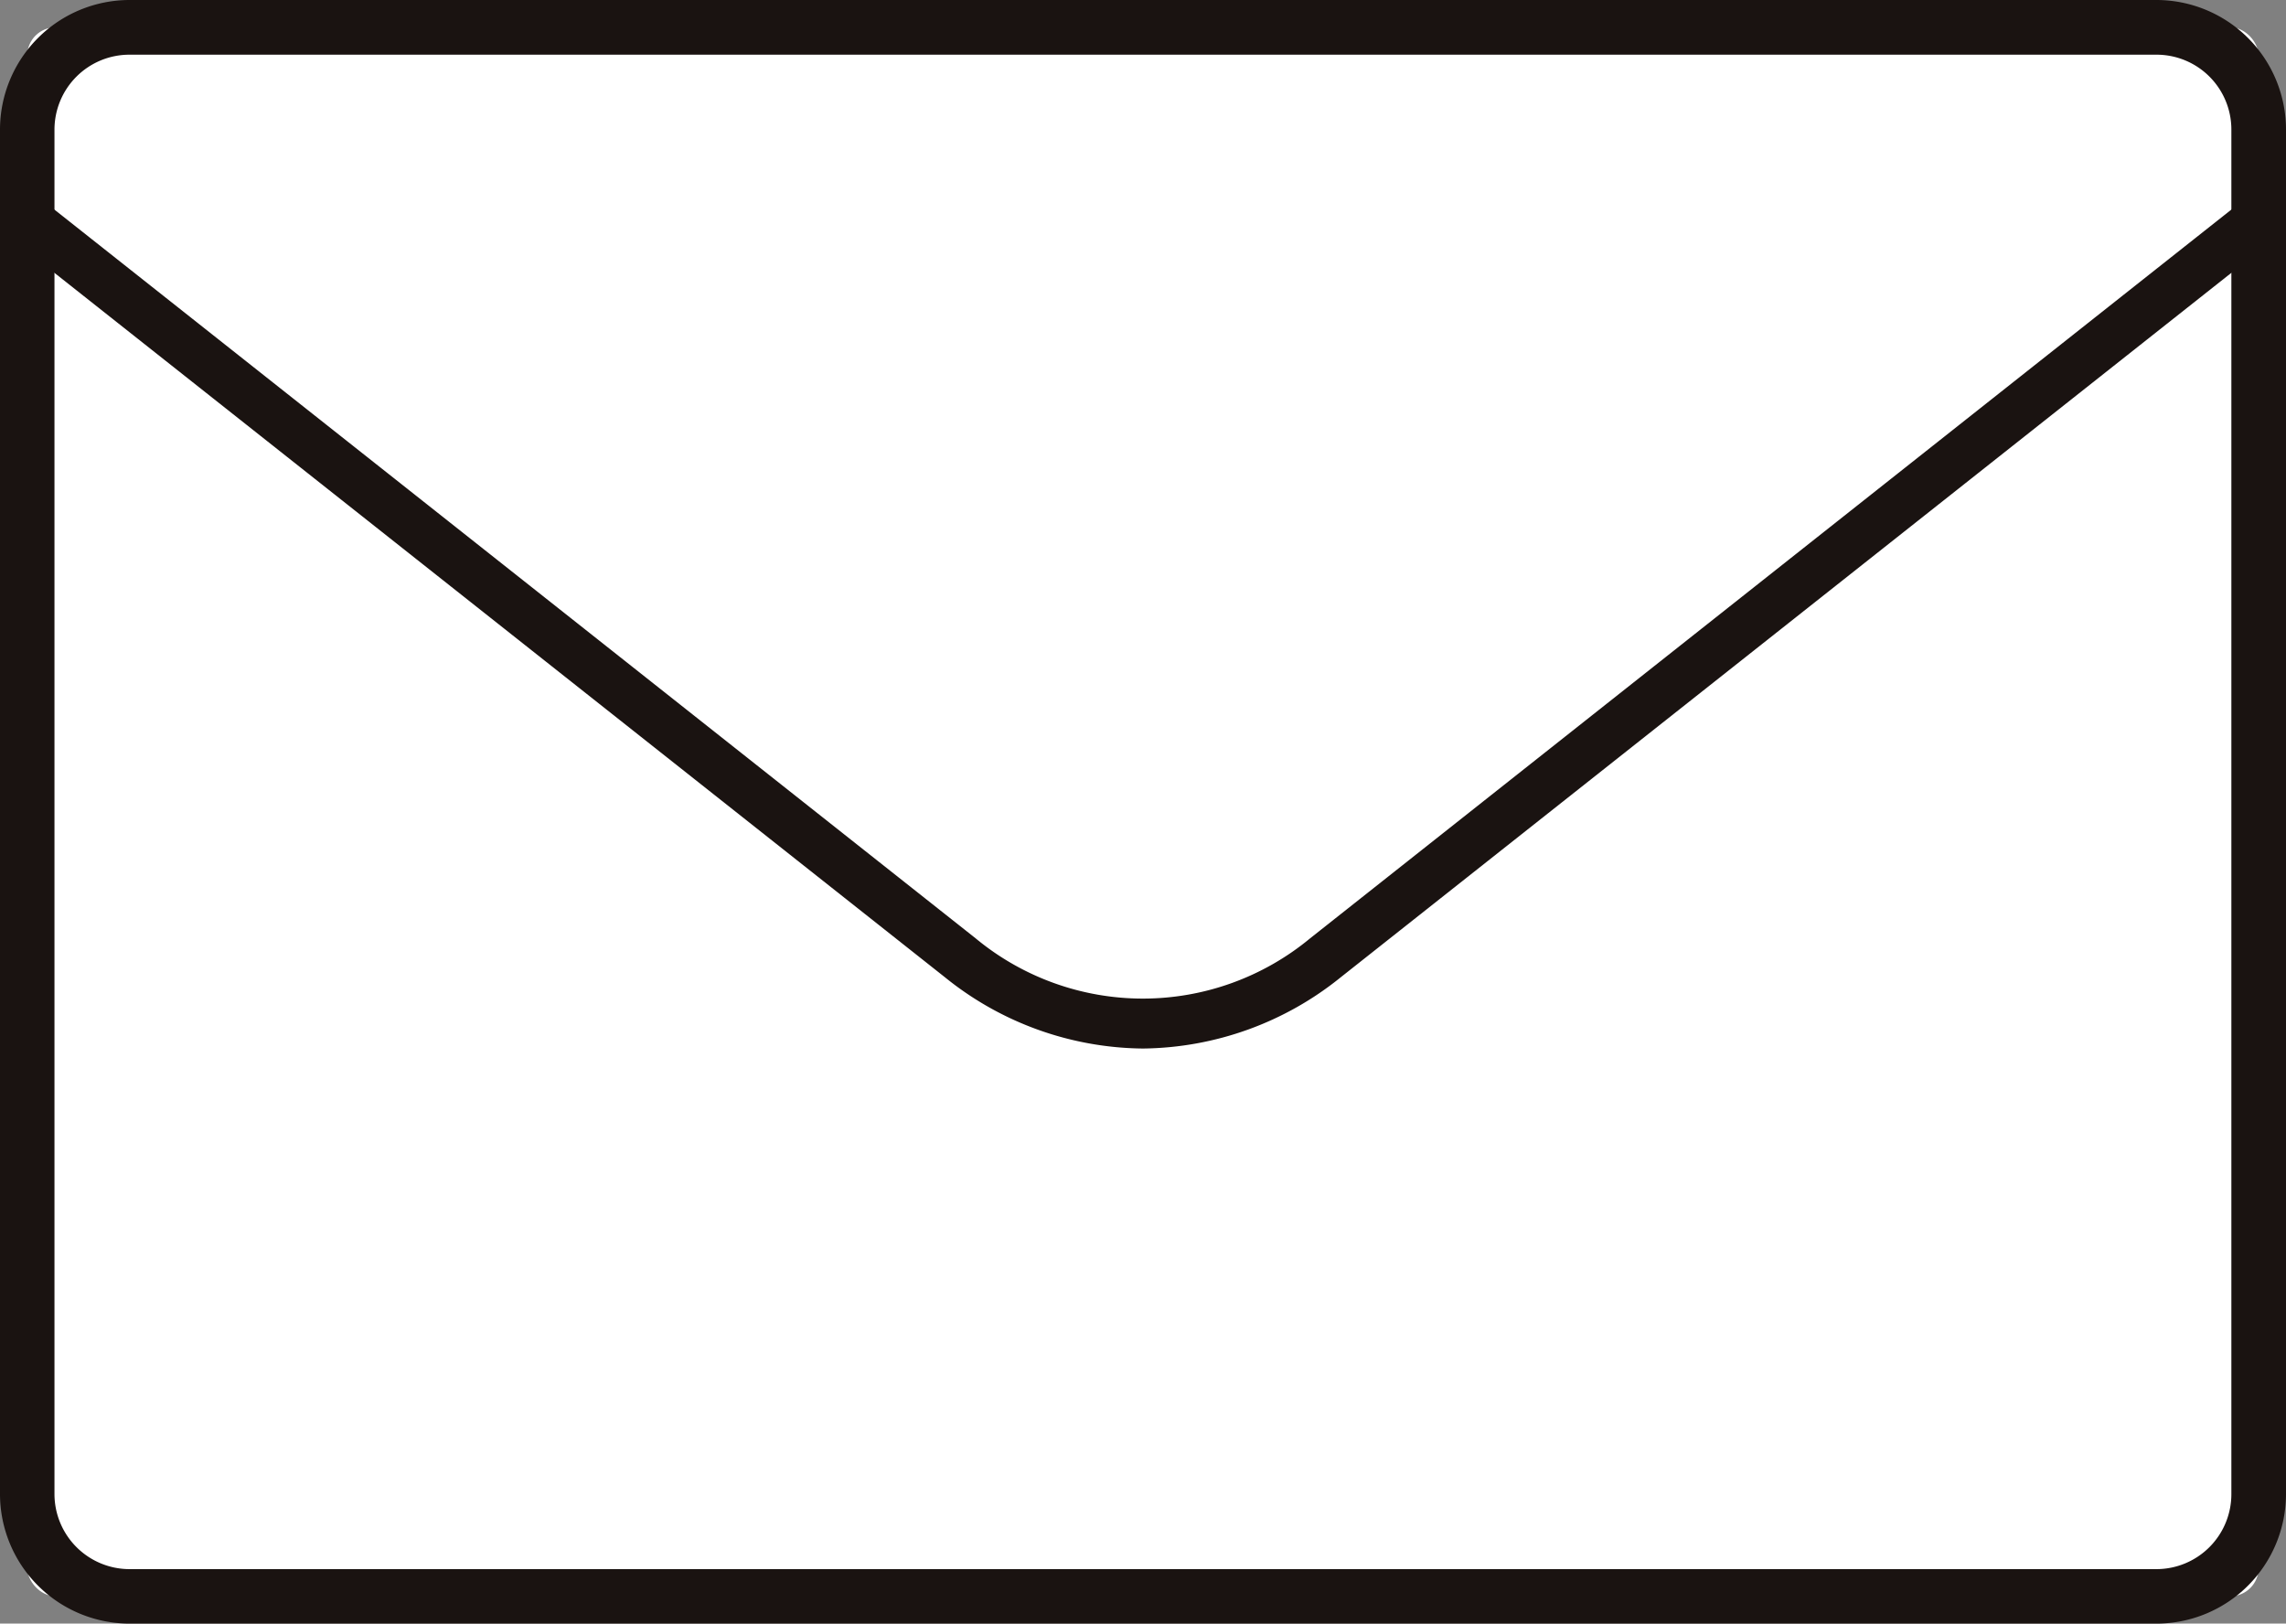
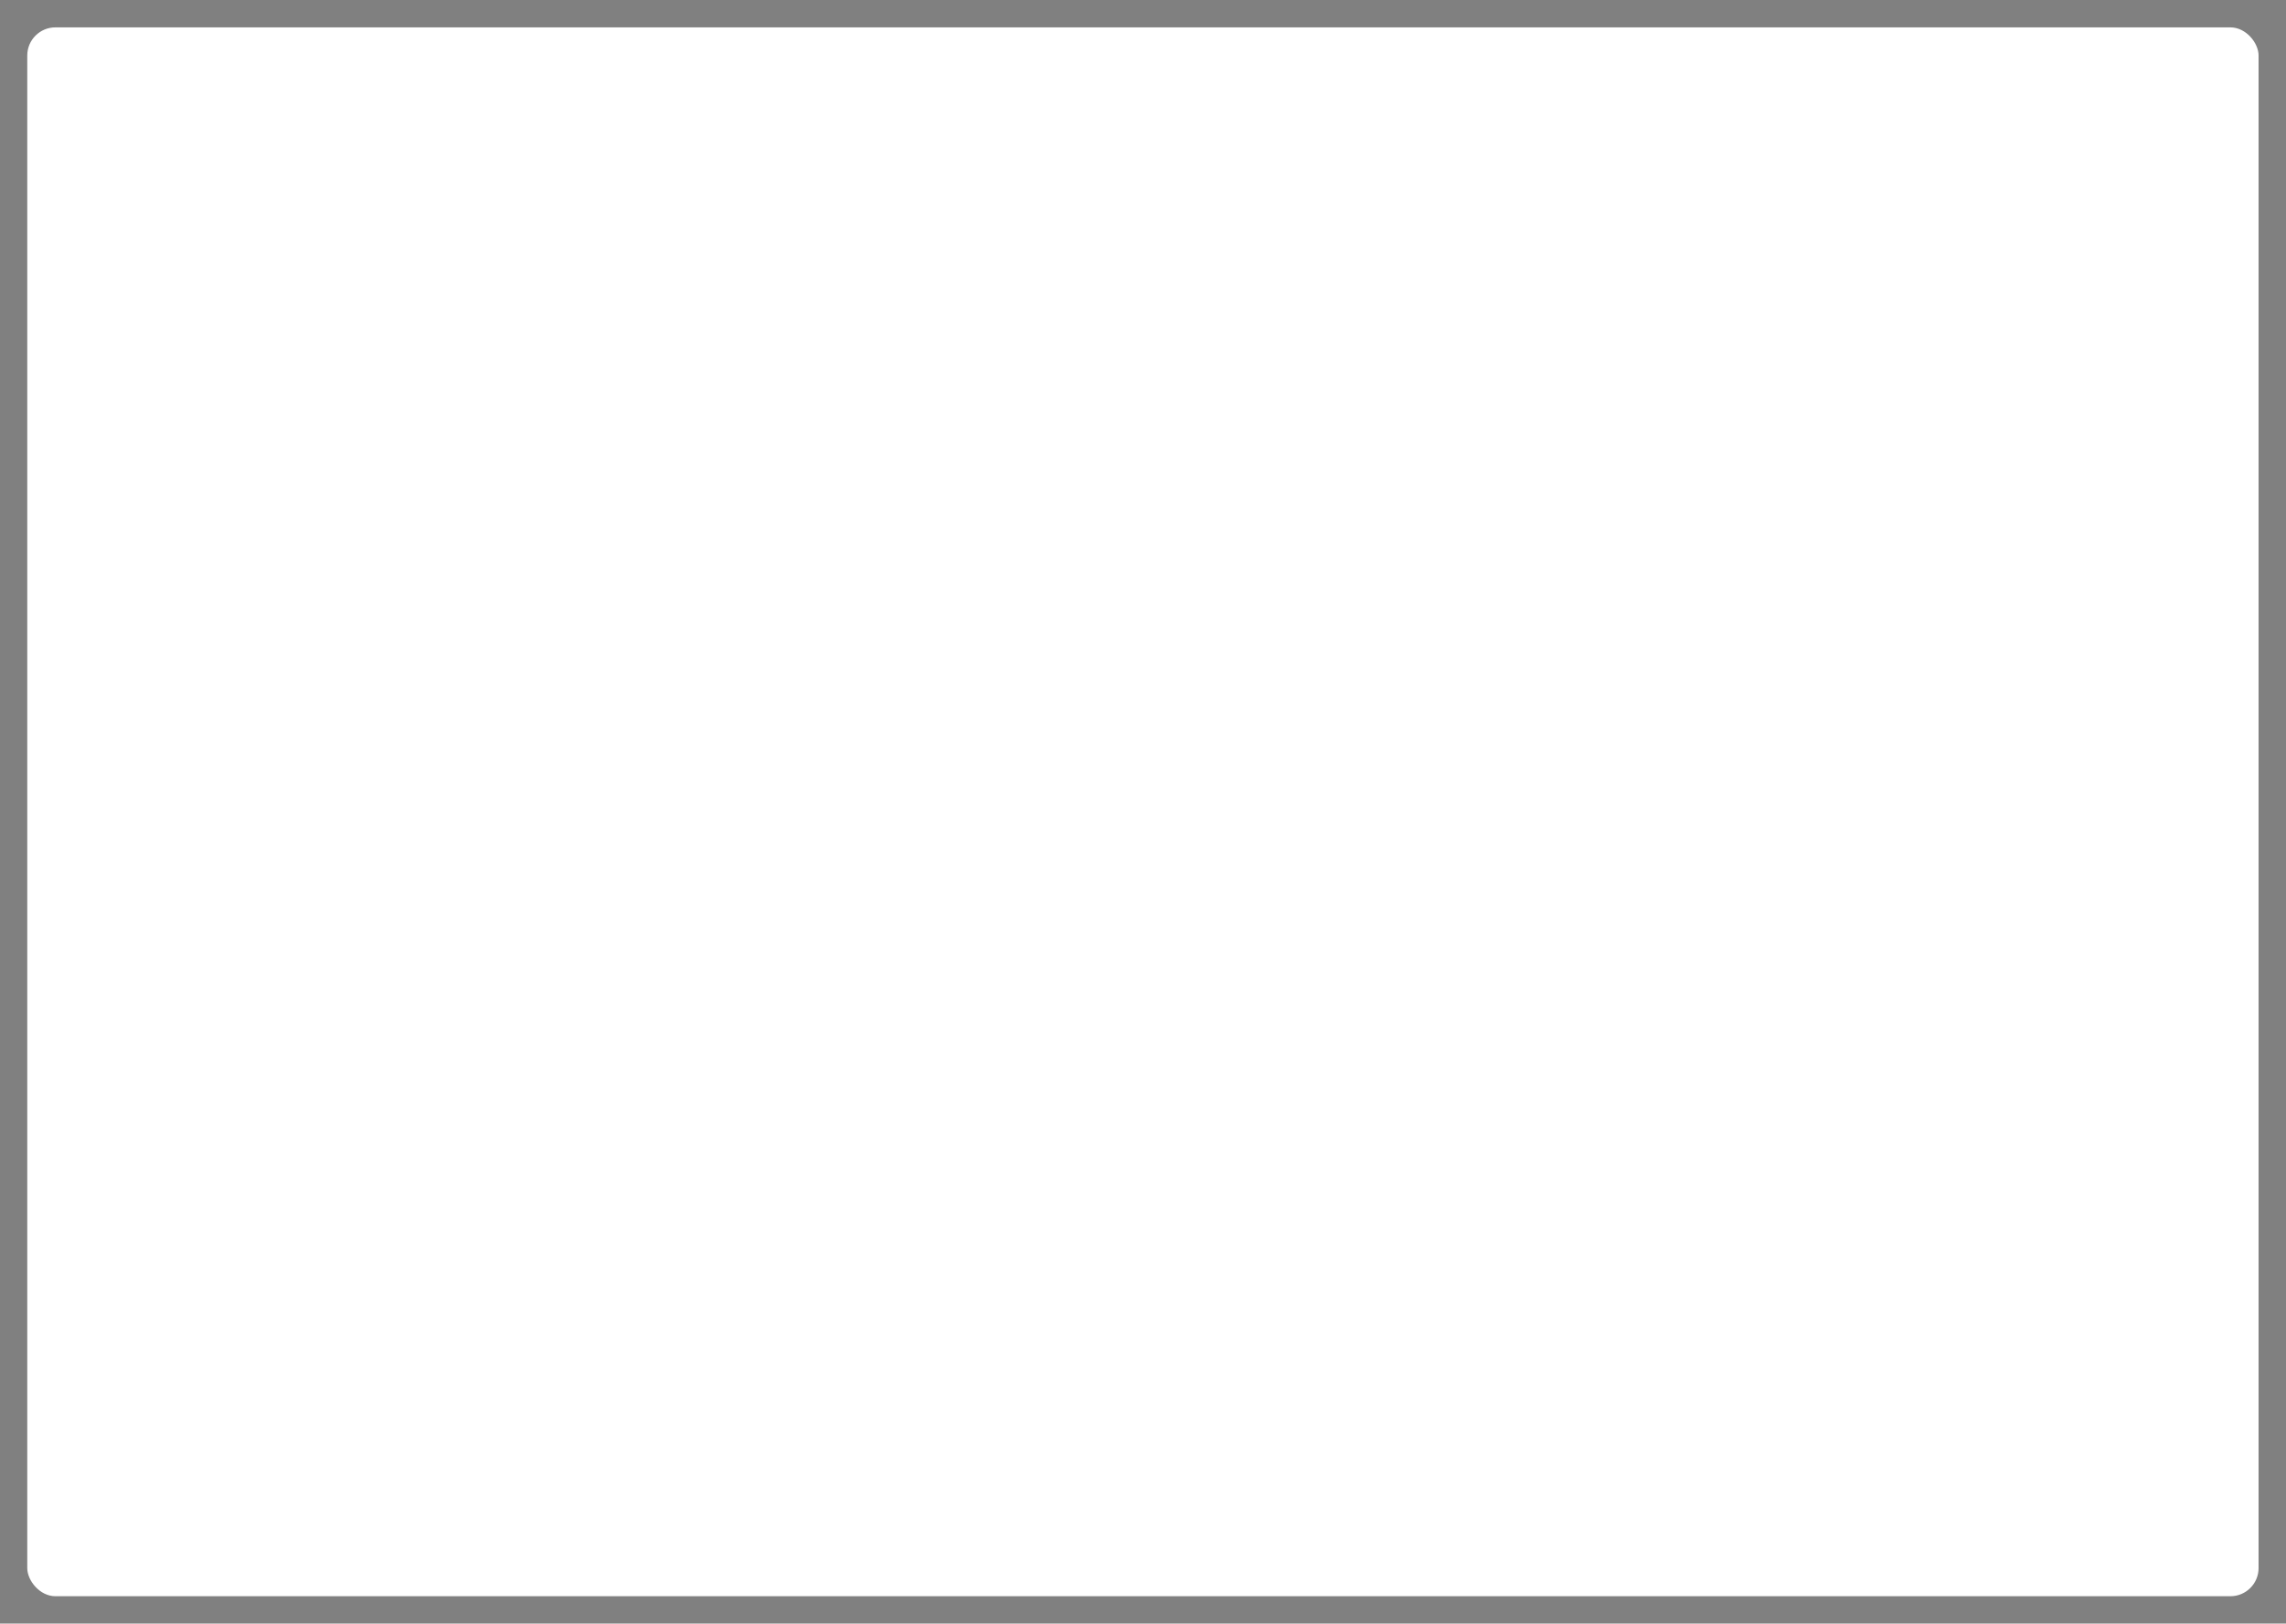
<svg xmlns="http://www.w3.org/2000/svg" width="43.099" height="30.61" x="0" y="0" viewBox="0 0 43.099 30.61">
  <rect x="0" y="0" width="43.099" height="30.61" fill="#808080" stroke="none" />
  <g transform="translate(-1049.719 -98.216)">
    <g transform="translate(1049.719 98.216)">
      <rect width="42.068" height="29.578" rx="0.531" transform="translate(0.514 0.516)" fill="#fff" />
-       <path d="M1090.376,128.826h-38.215a2.445,2.445,0,0,1-2.442-2.442V100.658a2.445,2.445,0,0,1,2.442-2.442h38.215a2.445,2.445,0,0,1,2.442,2.442v25.726A2.445,2.445,0,0,1,1090.376,128.826Zm-38.215-29.579a1.414,1.414,0,0,0-1.415,1.411v25.726a1.417,1.417,0,0,0,1.415,1.415h38.215a1.414,1.414,0,0,0,1.412-1.415V100.658a1.411,1.411,0,0,0-1.412-1.411Z" transform="translate(-1049.719 -98.216)" fill="#1a1311" />
    </g>
    <g transform="translate(1049.94 101.99)">
-       <path d="M1049.861,99.357l17.587,13.915a5.4,5.4,0,0,0,6.891,0l17.59-13.915" transform="translate(-1049.567 -98.991)" fill="#fff" />
-       <path d="M1071.108,115.25a6.018,6.018,0,0,1-3.737-1.346L1049.78,99.989l.58-.733,17.591,13.915a4.944,4.944,0,0,0,6.31,0l17.591-13.915.581.733L1074.845,113.9A6.025,6.025,0,0,1,1071.108,115.25Z" transform="translate(-1049.78 -99.256)" fill="#1a1311" />
-     </g>
+       </g>
  </g>
</svg>